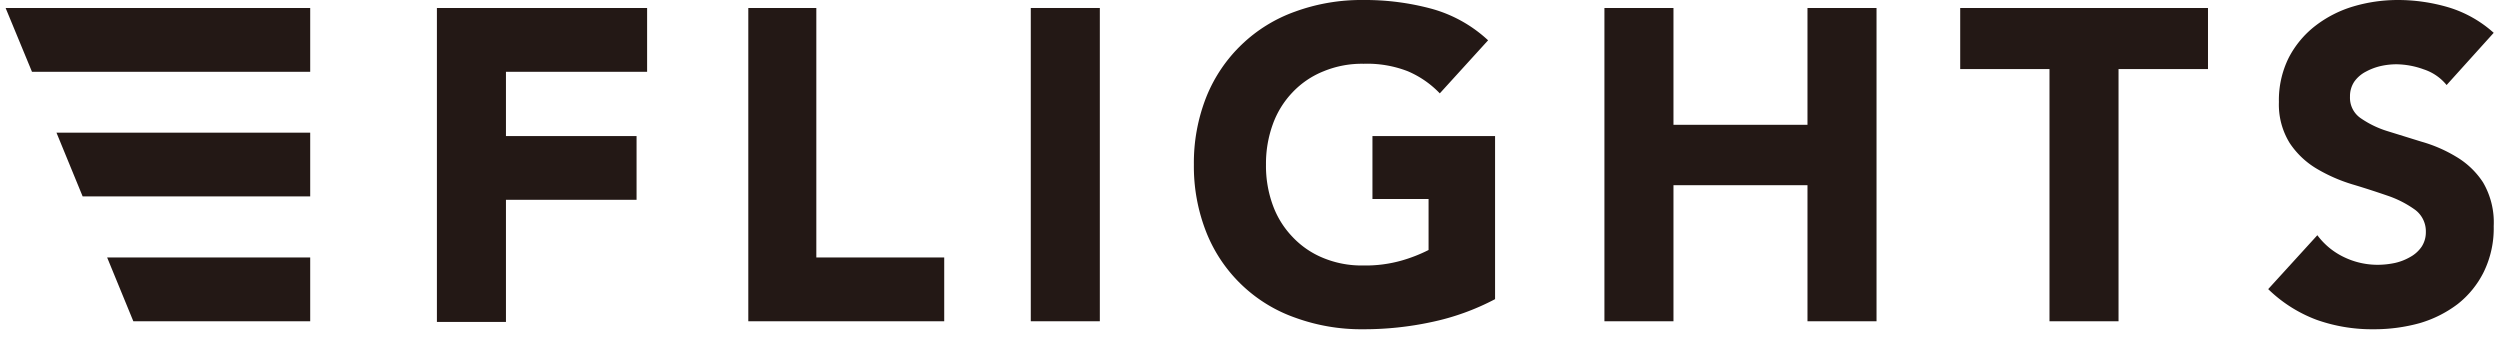
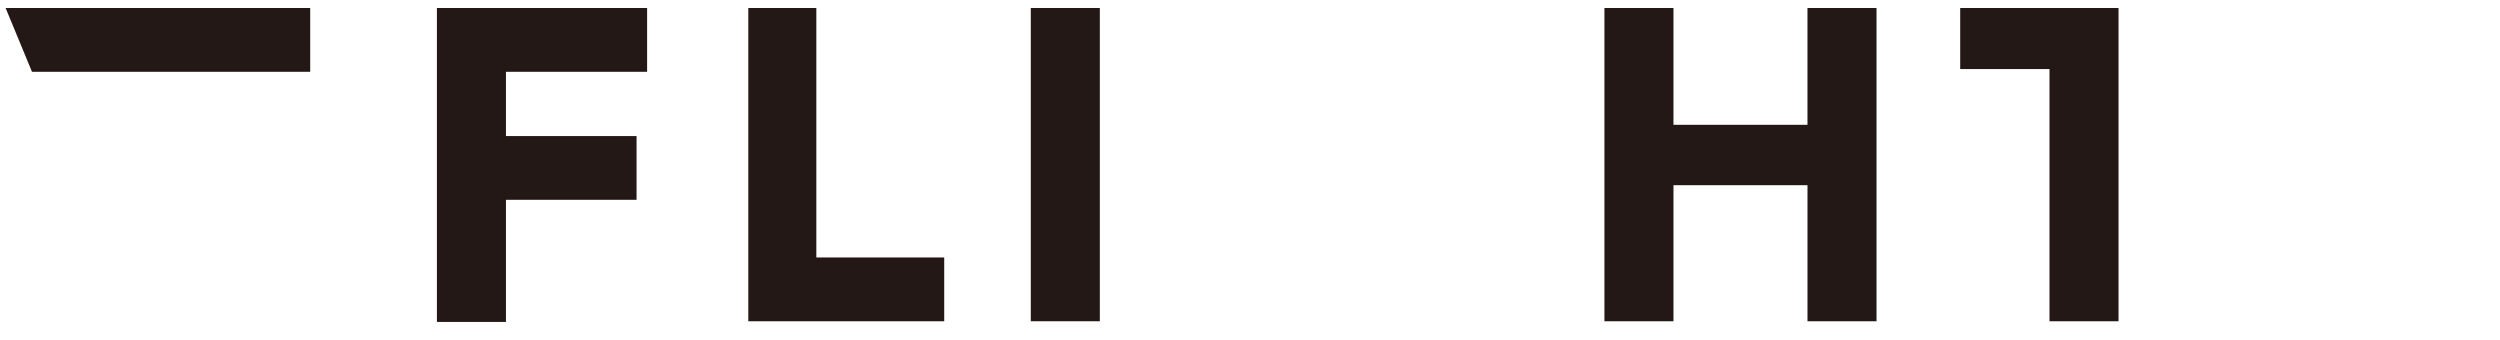
<svg xmlns="http://www.w3.org/2000/svg" id="レイヤー_1" data-name="レイヤー 1" viewBox="0 0 147 20" width="147" height="20">
  <defs>
    <style>.cls-1{fill:#231815;}</style>
  </defs>
  <title>logo</title>
-   <polygon class="cls-1" points="18.24 7.8 3.32 7.8 4.86 11.55 18.24 11.55 18.24 7.8" />
-   <polygon class="cls-1" points="18.24 15.14 6.3 15.14 7.84 18.89 18.24 18.89 18.24 15.14" />
  <polygon class="cls-1" points="18.24 0.47 0.33 0.47 1.88 4.22 18.24 4.22 18.24 0.47" />
  <path class="cls-1" d="M25.69.47H38.05V4.22h-8.3V8h7.68v3.75H29.75v7.18H25.69Z" />
  <path class="cls-1" d="M44,.47H48V15.14h7.52v3.75H44Z" />
  <path class="cls-1" d="M60.61.47h4.06V18.89H60.61Z" />
-   <path class="cls-1" d="M87.91,17.59a14.28,14.28,0,0,1-3.75,1.35,18.87,18.87,0,0,1-4,.42,11.35,11.35,0,0,1-4-.68,8.73,8.73,0,0,1-5.22-5,10.53,10.53,0,0,1-.74-4,10.53,10.53,0,0,1,.74-4,8.81,8.81,0,0,1,5.22-5,11.35,11.35,0,0,1,4-.68,15,15,0,0,1,4.07.53,8,8,0,0,1,3.27,1.84L84.66,5.49a5.68,5.68,0,0,0-1.88-1.3,6.57,6.57,0,0,0-2.6-.44,5.9,5.9,0,0,0-2.35.44A5.13,5.13,0,0,0,76,5.43a5.32,5.32,0,0,0-1.16,1.88,6.78,6.78,0,0,0-.4,2.37,6.72,6.72,0,0,0,.4,2.38A5.27,5.27,0,0,0,76,13.93a5.13,5.13,0,0,0,1.81,1.24,5.9,5.9,0,0,0,2.35.44,7.75,7.75,0,0,0,2.29-.3A9,9,0,0,0,84,14.7v-3H80.7V8h7.21Z" />
  <path class="cls-1" d="M94.34.47H98.4V7.34h7.88V.47h4.06V18.89h-4.06v-8H98.4v8H94.34Z" />
-   <path class="cls-1" d="M120.51,4.06h-5.25V.47h14.57V4.06h-5.26V18.89h-4.06Z" />
-   <path class="cls-1" d="M143.86,5a2.88,2.88,0,0,0-1.34-.92,4.83,4.83,0,0,0-1.6-.3,4.24,4.24,0,0,0-.92.1,3.46,3.46,0,0,0-.88.33,1.91,1.91,0,0,0-.68.58,1.53,1.53,0,0,0-.26.89,1.45,1.45,0,0,0,.63,1.27,5.74,5.74,0,0,0,1.57.76l2,.62a8.32,8.32,0,0,1,2.05.89A4.78,4.78,0,0,1,146,10.72a4.65,4.65,0,0,1,.63,2.58,5.84,5.84,0,0,1-.58,2.68,5.5,5.5,0,0,1-1.54,1.9A6.89,6.89,0,0,1,142.28,19a10,10,0,0,1-2.72.36,9.74,9.74,0,0,1-3.33-.55A8.19,8.19,0,0,1,133.37,17l2.89-3.17a4.2,4.2,0,0,0,1.57,1.29,4.54,4.54,0,0,0,2,.45,4.94,4.94,0,0,0,1-.11,3.2,3.2,0,0,0,.91-.36,1.94,1.94,0,0,0,.65-.59,1.55,1.55,0,0,0,.25-.86,1.58,1.58,0,0,0-.64-1.32,6.14,6.14,0,0,0-1.6-.82c-.64-.22-1.34-.45-2.08-.67a9.5,9.5,0,0,1-2.08-.91,4.92,4.92,0,0,1-1.6-1.51A4.29,4.29,0,0,1,134,6a5.58,5.58,0,0,1,.58-2.61,5.66,5.66,0,0,1,1.56-1.87A6.85,6.85,0,0,1,138.37.38,9.22,9.22,0,0,1,141,0a10.51,10.51,0,0,1,3,.44,7,7,0,0,1,2.63,1.49Z" />
+   <path class="cls-1" d="M120.51,4.06h-5.25V.47h14.57h-5.26V18.89h-4.06Z" />
</svg>